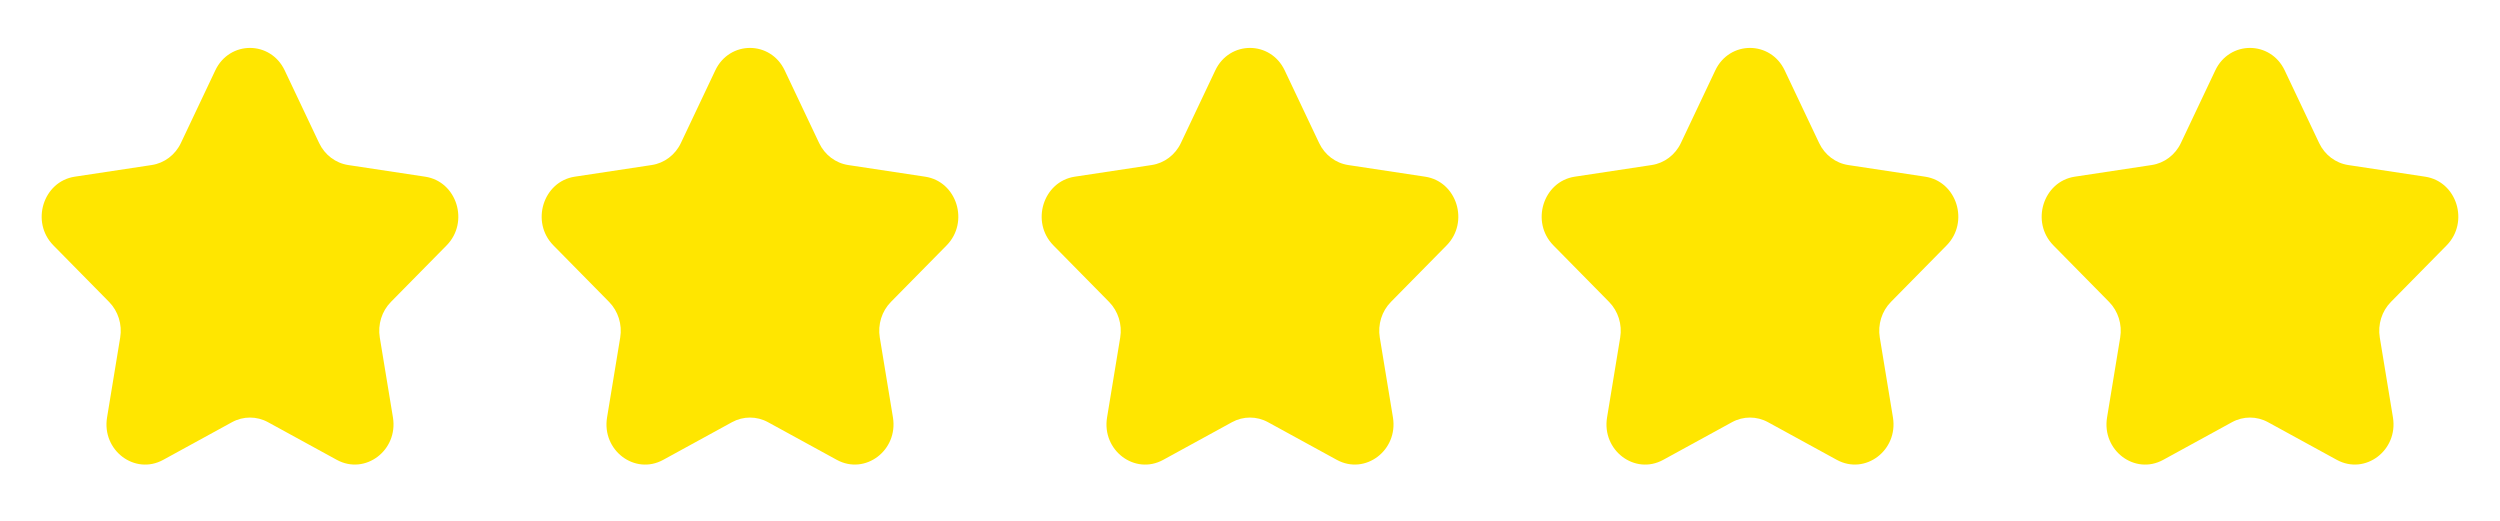
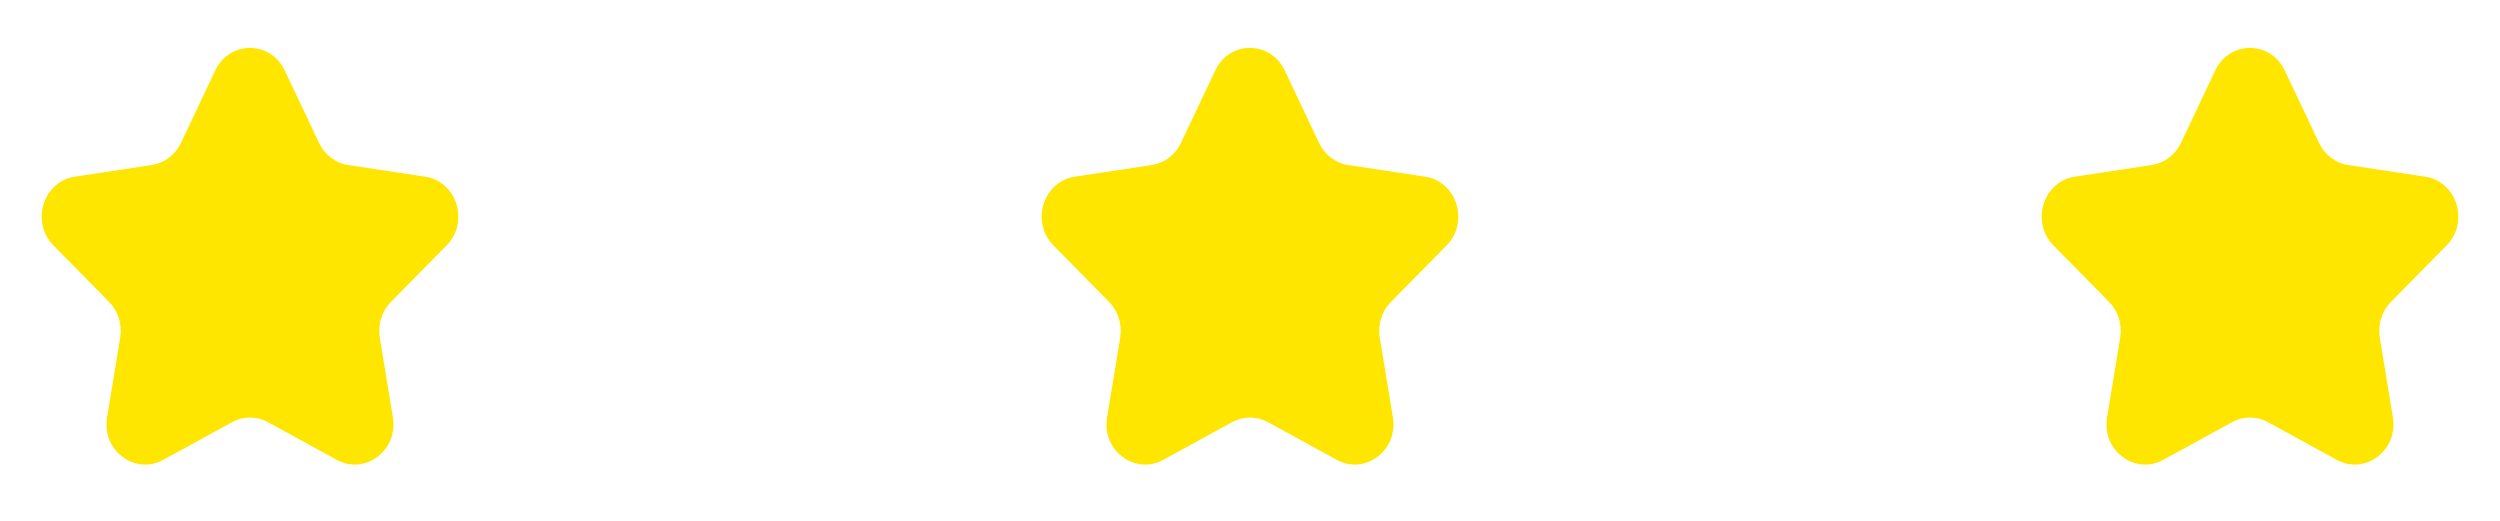
<svg xmlns="http://www.w3.org/2000/svg" width="120" height="25" viewBox="0 0 120 25" fill="none">
  <path d="M13.665 3.378L15.317 6.864C15.587 7.435 16.11 7.83 16.715 7.922L20.408 8.481C21.931 8.711 22.539 10.66 21.437 11.779L18.764 14.492C18.326 14.936 18.127 15.576 18.23 16.203L18.861 20.034C19.121 21.614 17.529 22.818 16.167 22.073L12.864 20.265C12.323 19.969 11.677 19.969 11.136 20.265L7.832 22.074C6.47 22.82 4.878 21.614 5.139 20.036L5.769 16.204C5.873 15.577 5.673 14.936 5.236 14.492L2.563 11.778C1.461 10.66 2.069 8.711 3.592 8.48L7.285 7.921C7.89 7.83 8.413 7.434 8.683 6.864L10.334 3.378C11.016 1.941 12.983 1.941 13.665 3.378Z" fill="#FFE600" />
-   <path d="M37.665 3.378L39.317 6.864C39.587 7.435 40.11 7.83 40.715 7.922L44.408 8.481C45.931 8.711 46.539 10.66 45.437 11.779L42.764 14.492C42.326 14.936 42.127 15.576 42.23 16.203L42.861 20.034C43.121 21.614 41.529 22.818 40.167 22.073L36.864 20.265C36.323 19.969 35.676 19.969 35.136 20.265L31.832 22.074C30.47 22.82 28.878 21.614 29.139 20.036L29.77 16.204C29.873 15.577 29.673 14.936 29.236 14.492L26.563 11.778C25.461 10.66 26.069 8.711 27.592 8.48L31.285 7.921C31.89 7.83 32.413 7.434 32.683 6.864L34.334 3.378C35.016 1.941 36.983 1.941 37.665 3.378Z" fill="#FFE600" />
  <path d="M61.665 3.378L63.317 6.864C63.587 7.435 64.11 7.83 64.715 7.922L68.408 8.481C69.931 8.711 70.539 10.66 69.437 11.779L66.764 14.492C66.326 14.936 66.127 15.576 66.23 16.203L66.861 20.034C67.121 21.614 65.529 22.818 64.167 22.073L60.864 20.265C60.323 19.969 59.676 19.969 59.136 20.265L55.832 22.074C54.47 22.82 52.878 21.614 53.139 20.036L53.77 16.204C53.873 15.577 53.673 14.936 53.236 14.492L50.563 11.778C49.461 10.66 50.069 8.711 51.592 8.48L55.285 7.921C55.89 7.83 56.413 7.434 56.683 6.864L58.334 3.378C59.016 1.941 60.983 1.941 61.665 3.378Z" fill="#FFE600" />
-   <path d="M85.665 3.378L87.317 6.864C87.587 7.435 88.11 7.83 88.715 7.922L92.408 8.481C93.931 8.711 94.539 10.66 93.437 11.779L90.764 14.492C90.326 14.936 90.127 15.576 90.23 16.203L90.861 20.034C91.121 21.614 89.529 22.818 88.167 22.073L84.864 20.265C84.323 19.969 83.677 19.969 83.136 20.265L79.832 22.074C78.47 22.82 76.878 21.614 77.139 20.036L77.769 16.204C77.873 15.577 77.673 14.936 77.236 14.492L74.563 11.778C73.461 10.66 74.069 8.711 75.592 8.48L79.285 7.921C79.89 7.83 80.413 7.434 80.683 6.864L82.334 3.378C83.016 1.941 84.983 1.941 85.665 3.378Z" fill="#FFE600" />
  <path d="M109.665 3.378L111.317 6.864C111.587 7.435 112.11 7.83 112.715 7.922L116.408 8.481C117.931 8.711 118.539 10.66 117.437 11.779L114.764 14.492C114.326 14.936 114.127 15.576 114.23 16.203L114.861 20.034C115.121 21.614 113.529 22.818 112.167 22.073L108.864 20.265C108.323 19.969 107.677 19.969 107.136 20.265L103.832 22.074C102.47 22.82 100.878 21.614 101.139 20.036L101.769 16.204C101.873 15.577 101.673 14.936 101.236 14.492L98.563 11.778C97.461 10.66 98.069 8.711 99.592 8.48L103.285 7.921C103.89 7.83 104.413 7.434 104.683 6.864L106.334 3.378C107.016 1.941 108.983 1.941 109.665 3.378Z" fill="#FFE600" />
</svg>